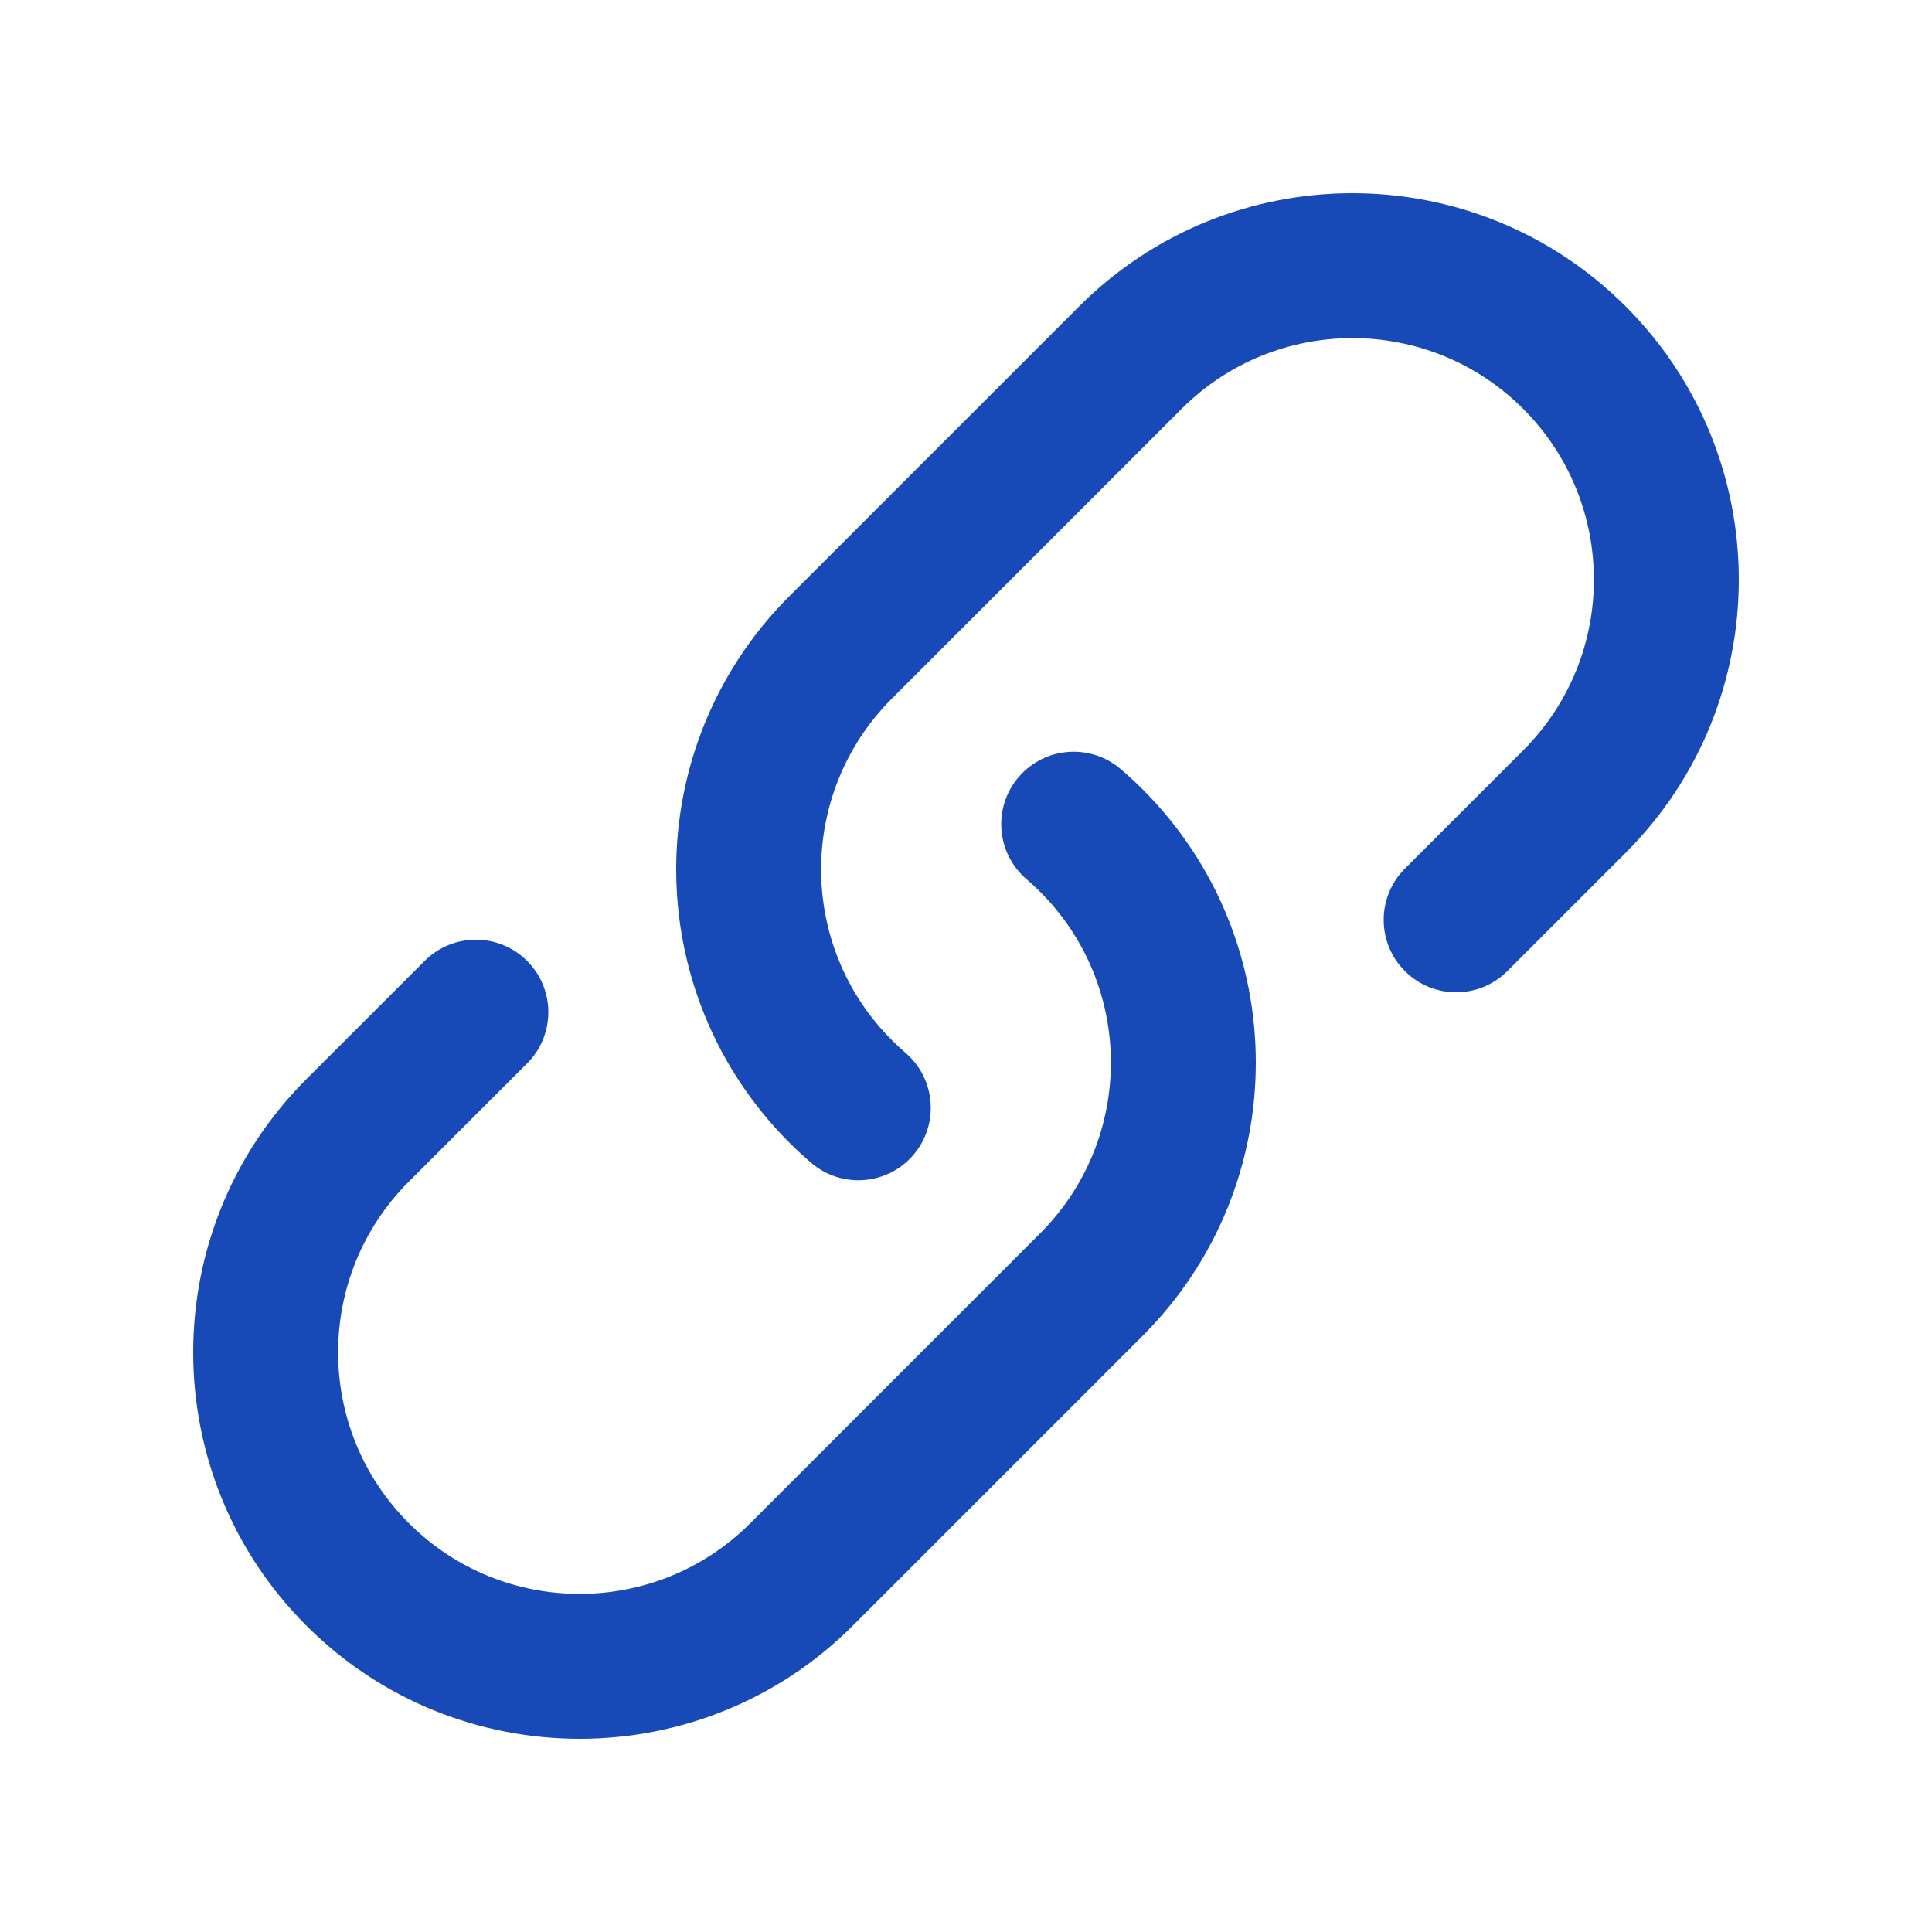
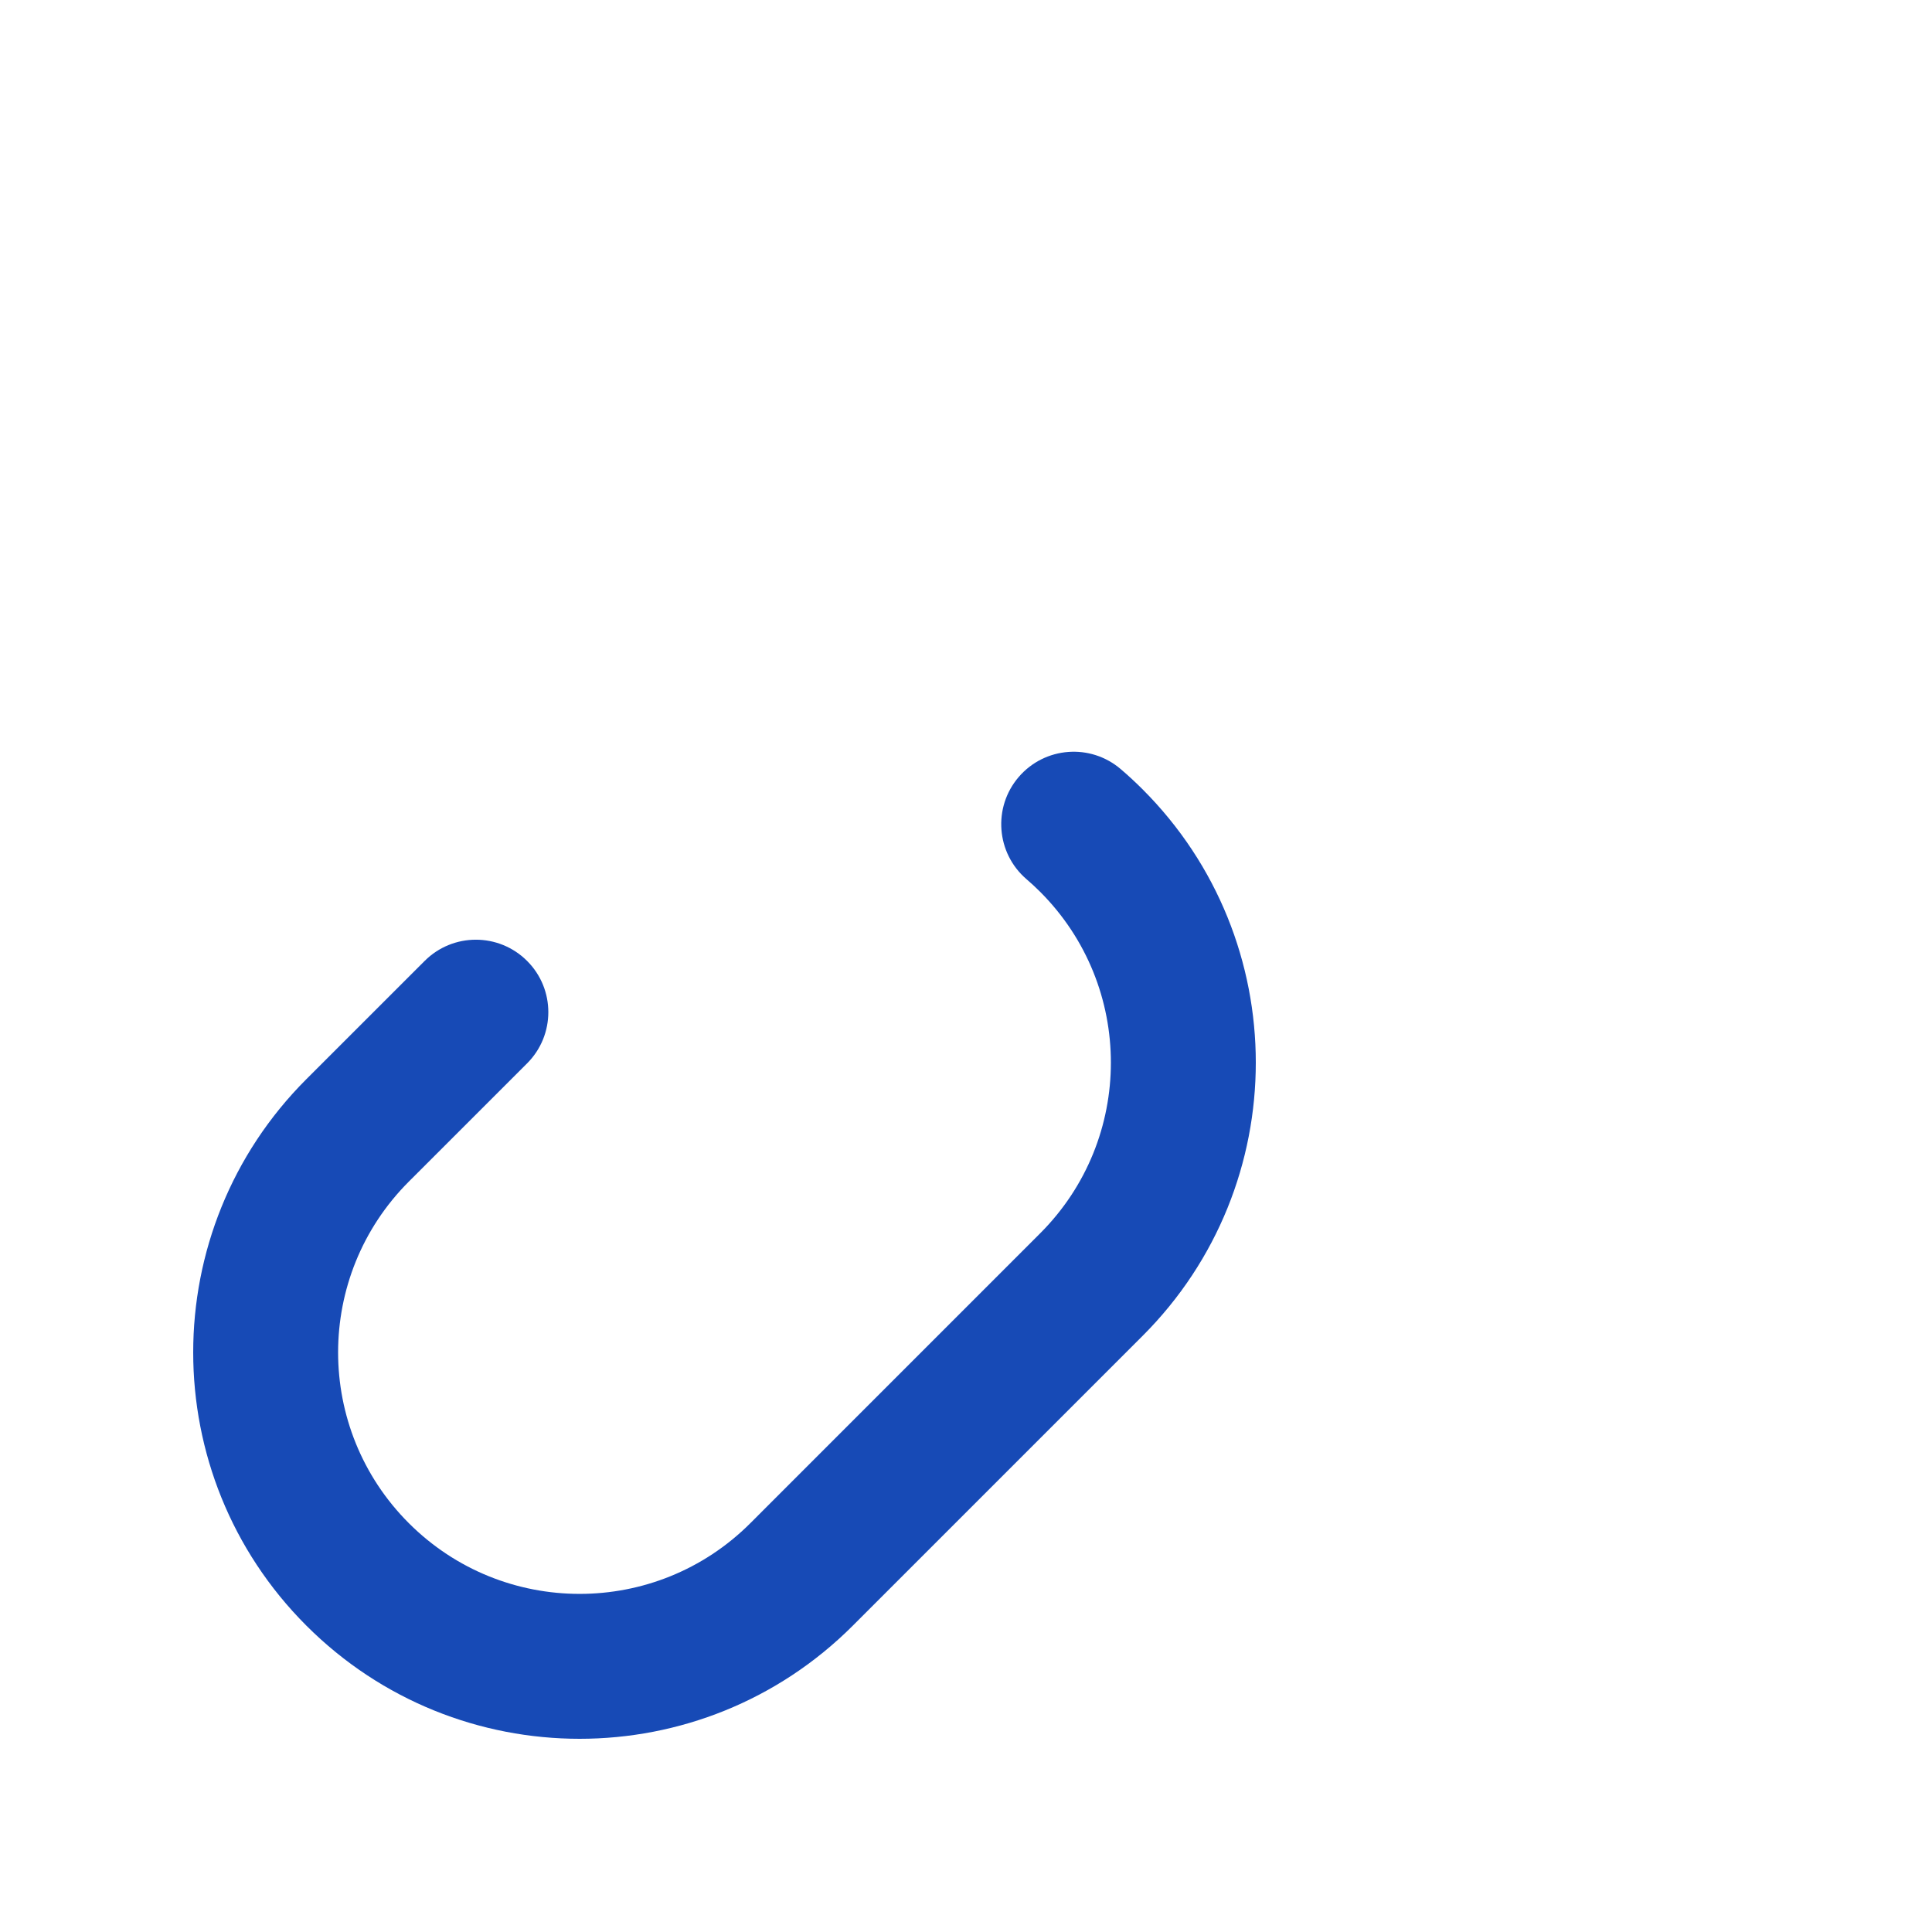
<svg xmlns="http://www.w3.org/2000/svg" width="40" height="40" viewBox="0 0 40 40" fill="none">
-   <path d="M24.465 8.464C26.417 6.512 29.583 6.512 31.535 8.464C33.488 10.417 33.488 13.583 31.535 15.536L29.087 17.984C28.501 18.57 28.501 19.52 29.087 20.105C29.673 20.691 30.622 20.691 31.208 20.105L33.657 17.657C36.781 14.533 36.781 9.467 33.657 6.343C30.533 3.219 25.467 3.219 22.343 6.343L16.343 12.343C13.219 15.467 13.219 20.533 16.343 23.657C16.489 23.803 16.639 23.942 16.794 24.074C17.422 24.614 18.369 24.542 18.909 23.913C19.448 23.285 19.376 22.338 18.748 21.798C18.651 21.715 18.557 21.628 18.465 21.535C16.512 19.583 16.512 16.417 18.465 14.464L24.465 8.464Z" fill="#174AB6" />
  <path d="M23.206 15.926C22.578 15.386 21.631 15.458 21.091 16.087C20.552 16.715 20.624 17.662 21.252 18.202C21.349 18.285 21.443 18.372 21.535 18.464C23.488 20.417 23.488 23.583 21.535 25.535L15.536 31.535C13.583 33.488 10.417 33.488 8.464 31.535C6.512 29.583 6.512 26.417 8.464 24.464L10.913 22.016C11.499 21.43 11.499 20.48 10.913 19.895C10.327 19.309 9.378 19.309 8.792 19.895L6.343 22.343C3.219 25.467 3.219 30.533 6.343 33.657C9.467 36.781 14.533 36.781 17.657 33.657L23.657 27.657C26.781 24.533 26.781 19.467 23.657 16.343C23.511 16.197 23.361 16.058 23.206 15.926Z" fill="#174AB6" />
</svg>